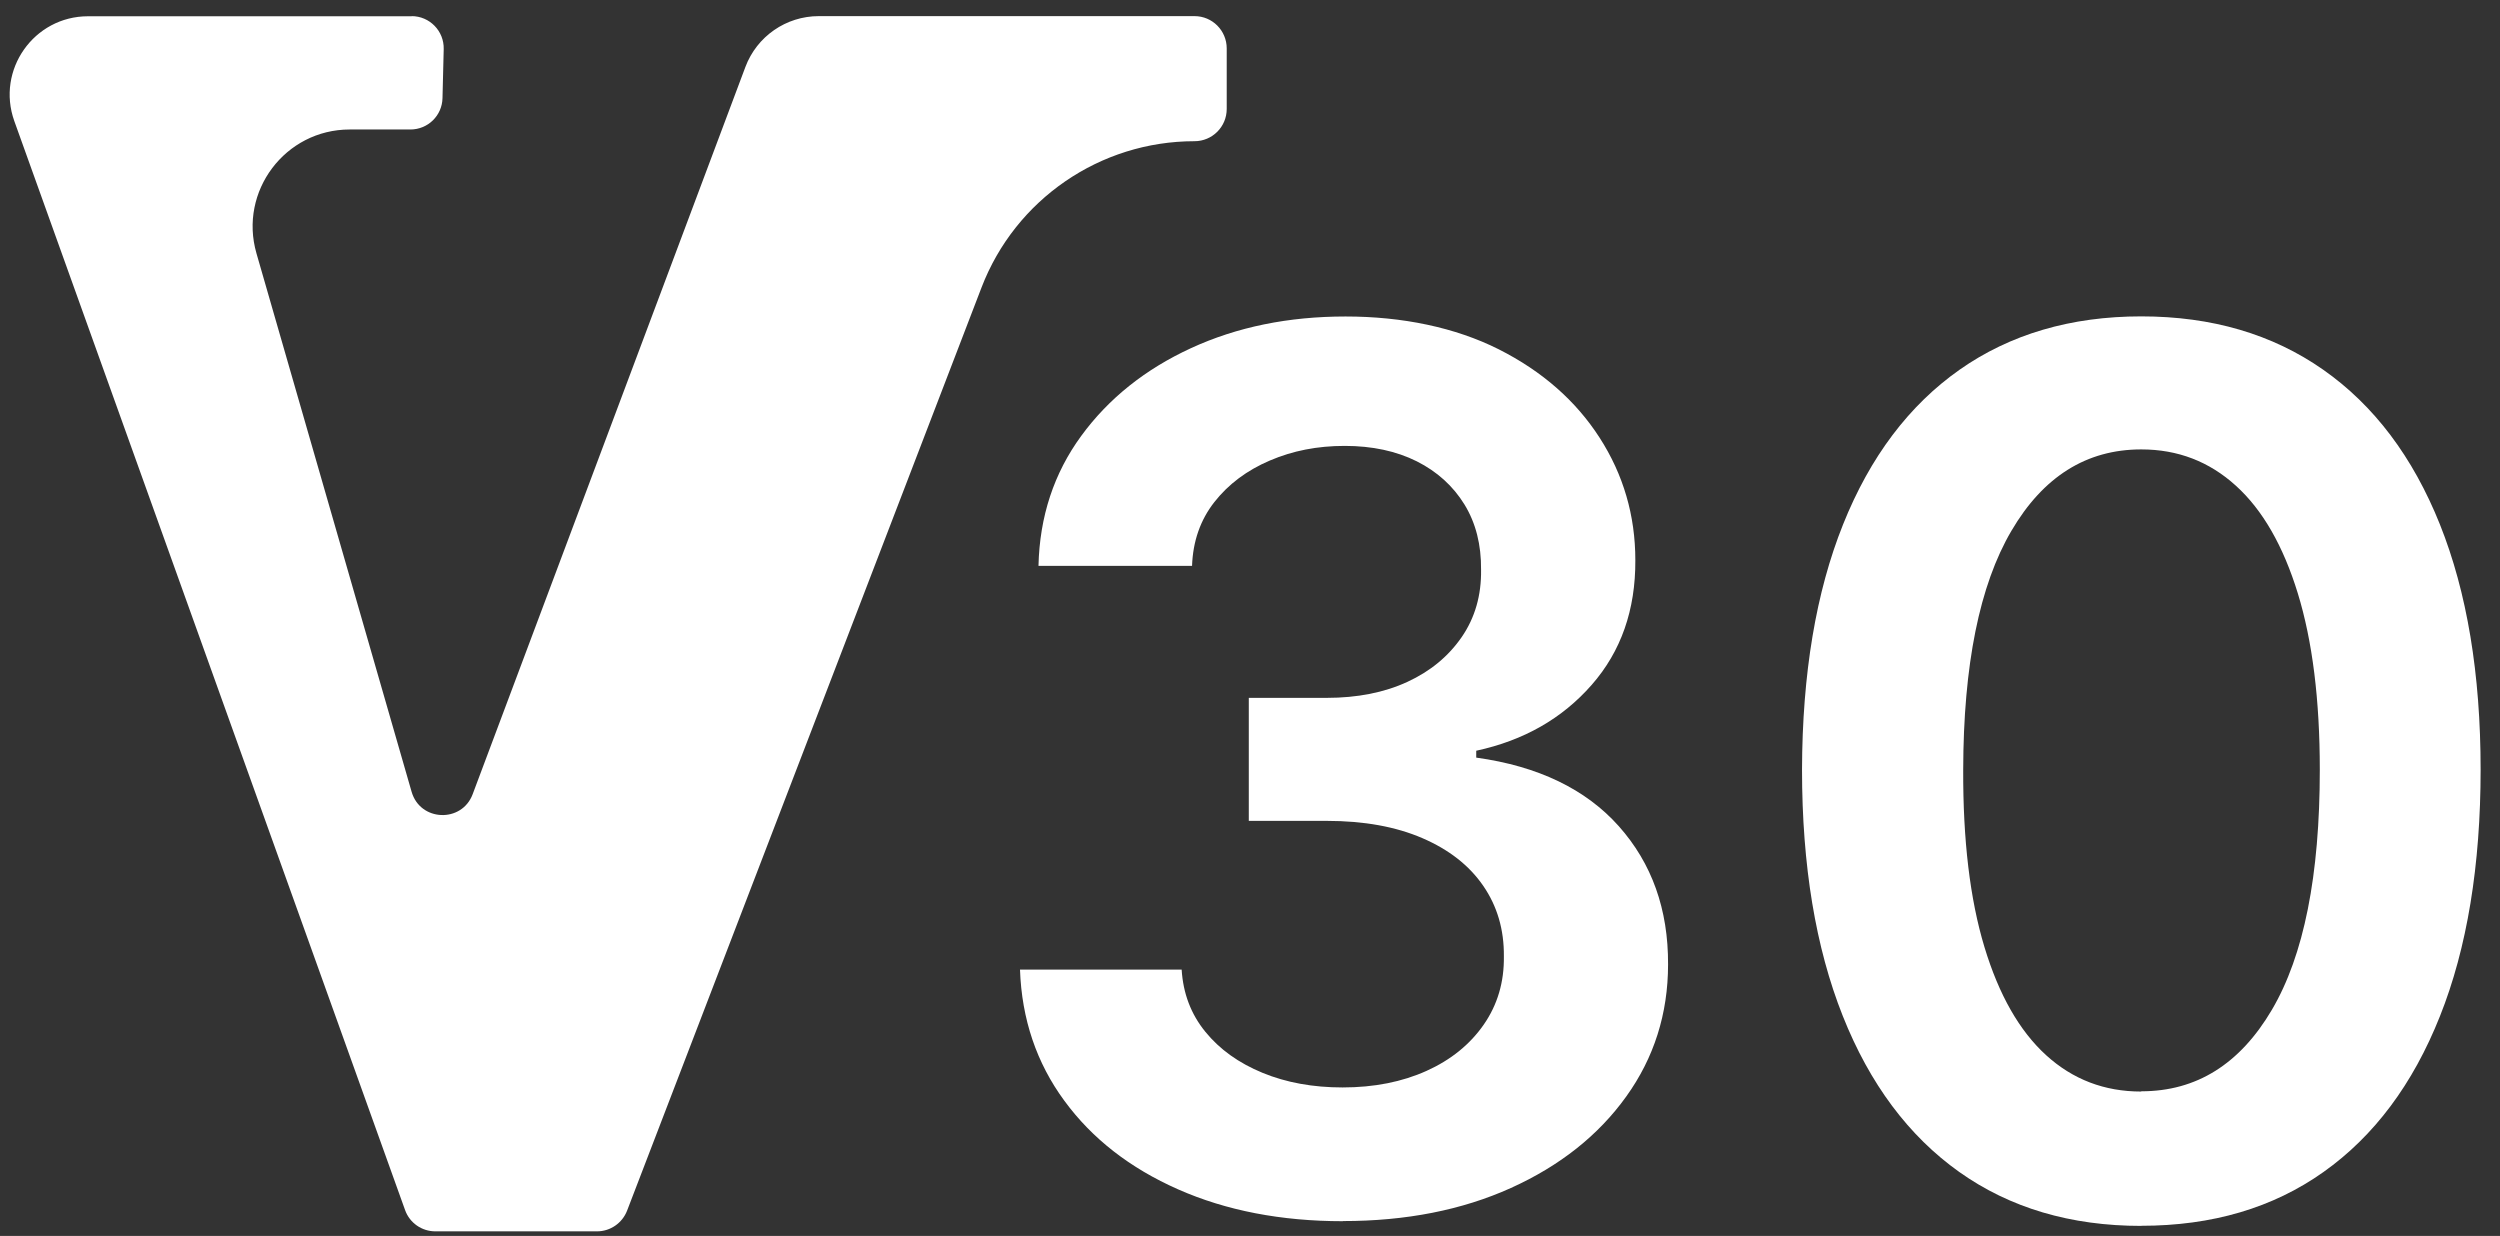
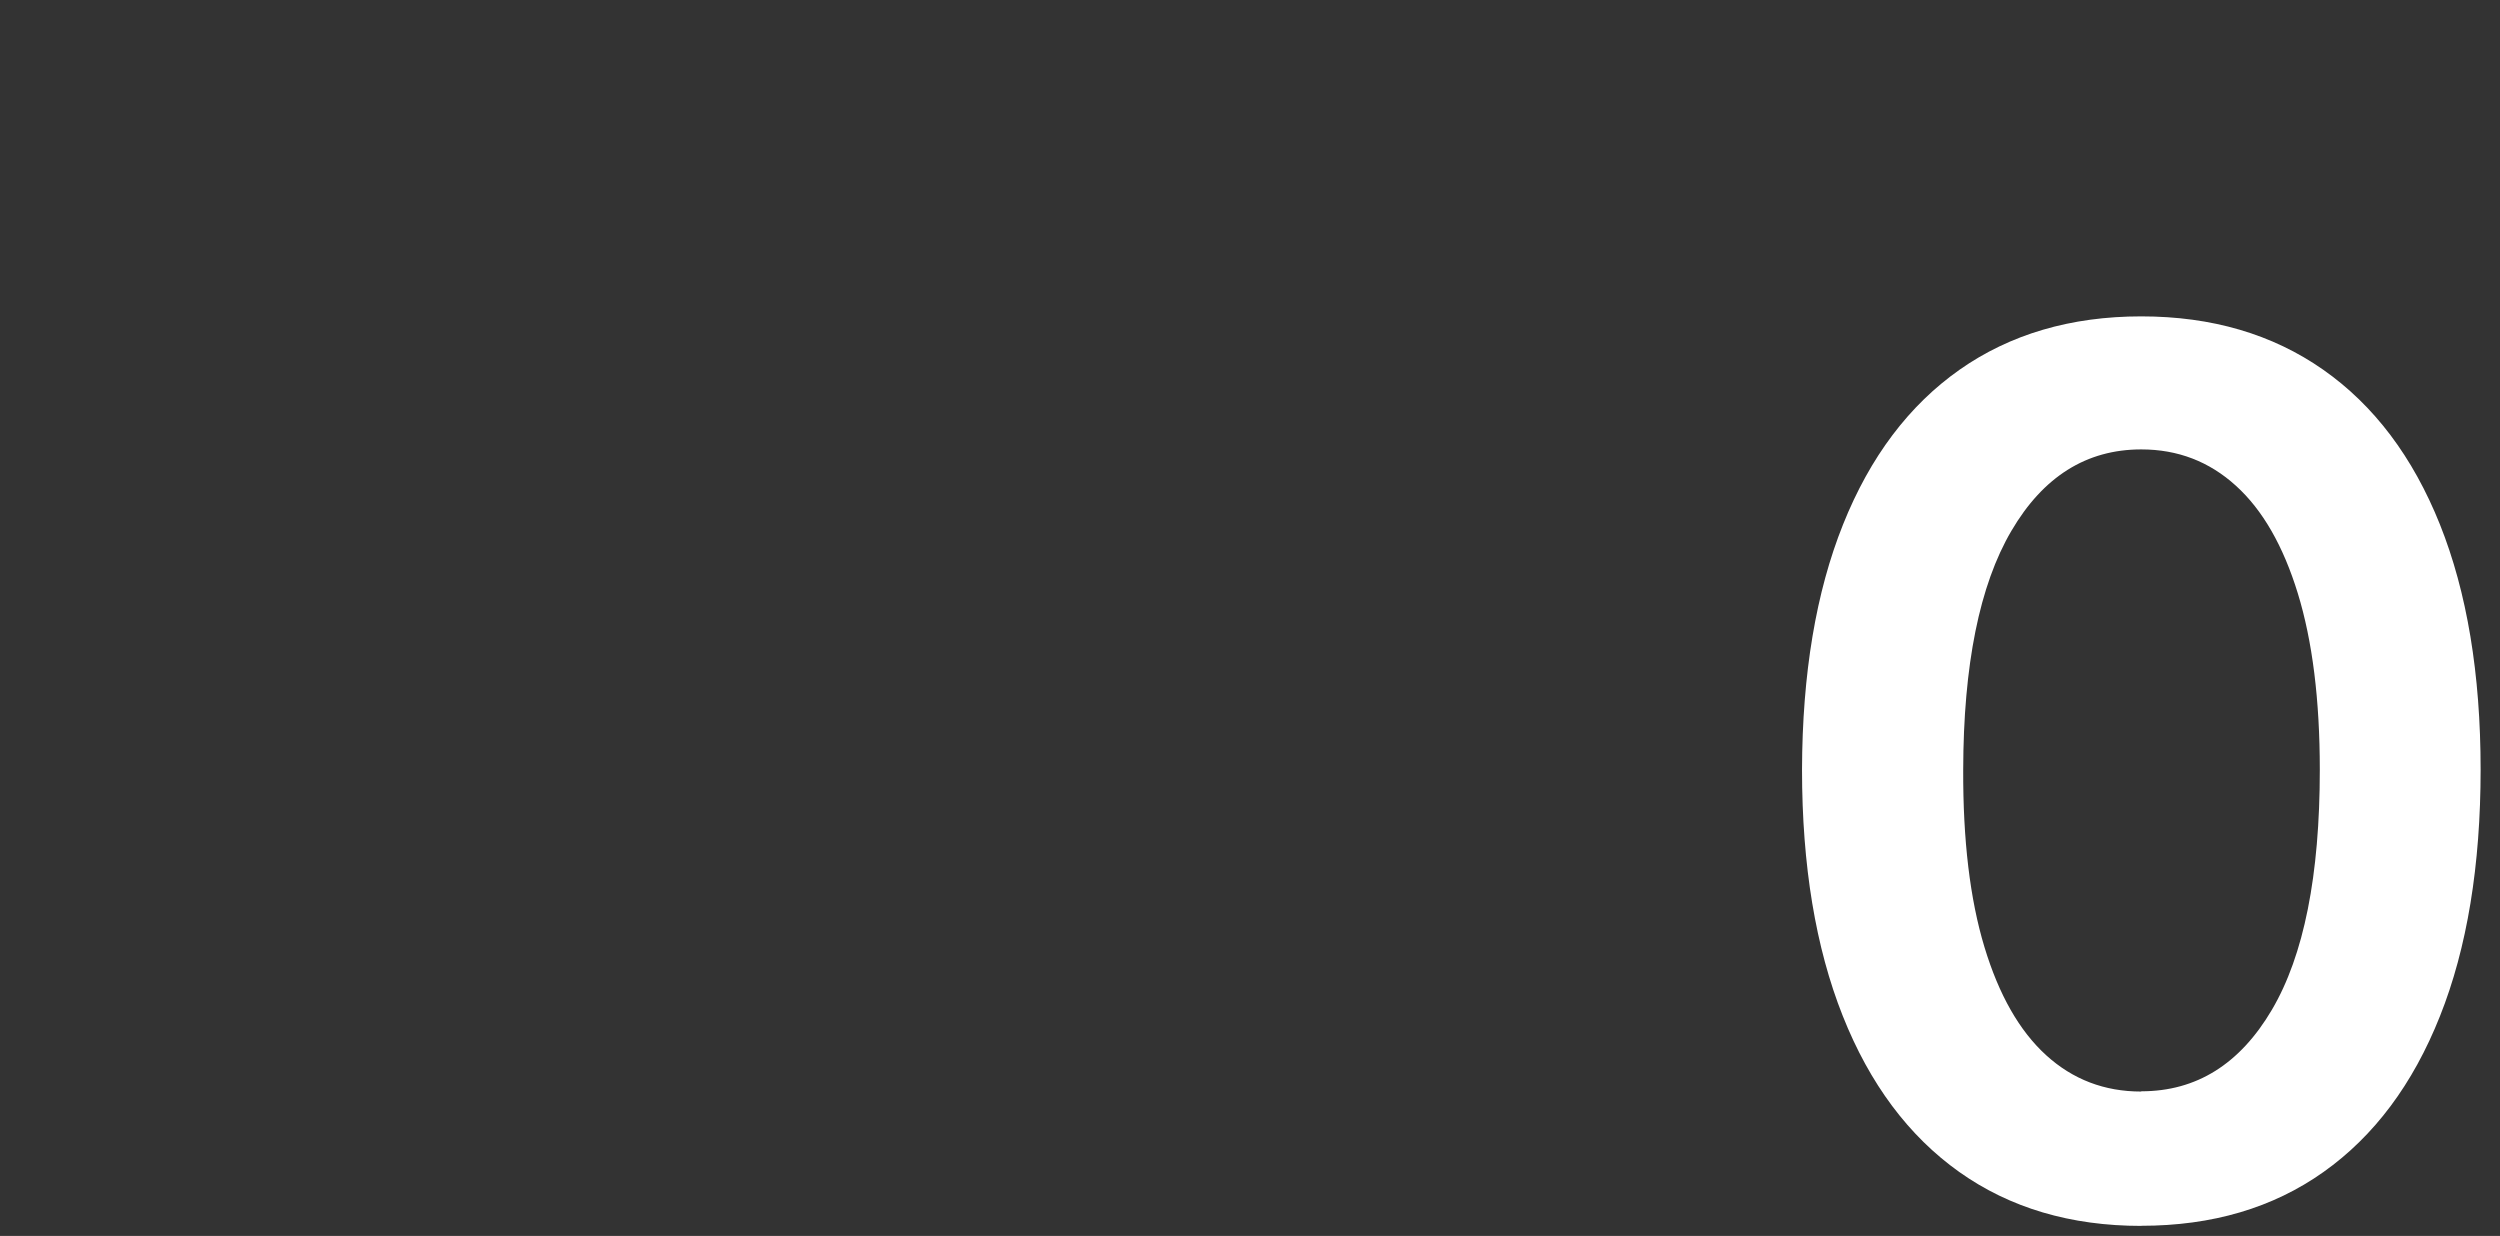
<svg xmlns="http://www.w3.org/2000/svg" fill="none" viewBox="0 0 89 44" height="44" width="89">
  <rect x="0" y="0" width="89" height="44" fill="#333333" stroke="none" />
-   <path fill="white" d="M47.809 43.475C45.604 43.475 43.649 43.096 41.938 42.34C40.228 41.584 38.878 40.535 37.89 39.185C36.901 37.84 36.373 36.28 36.312 34.518H42.067C42.119 35.365 42.398 36.104 42.91 36.731C43.421 37.359 44.1 37.844 44.947 38.193C45.793 38.541 46.743 38.713 47.796 38.713C48.918 38.713 49.915 38.515 50.783 38.124C51.651 37.733 52.33 37.183 52.82 36.478C53.31 35.773 53.551 34.961 53.538 34.045C53.547 33.096 53.301 32.258 52.803 31.535C52.304 30.809 51.582 30.246 50.637 29.838C49.691 29.43 48.557 29.223 47.229 29.223H44.457V24.844H47.229C48.32 24.844 49.279 24.655 50.1 24.276C50.921 23.898 51.565 23.365 52.038 22.678C52.511 21.99 52.739 21.191 52.726 20.284C52.734 19.394 52.541 18.625 52.137 17.963C51.733 17.306 51.166 16.79 50.439 16.424C49.709 16.059 48.853 15.874 47.873 15.874C46.894 15.874 46.025 16.046 45.209 16.394C44.392 16.743 43.735 17.233 43.232 17.873C42.733 18.509 42.467 19.27 42.437 20.146H36.97C37.009 18.393 37.52 16.846 38.492 15.518C39.467 14.185 40.769 13.145 42.402 12.393C44.036 11.641 45.866 11.267 47.899 11.267C49.932 11.267 51.81 11.658 53.357 12.436C54.905 13.218 56.099 14.267 56.946 15.582C57.793 16.897 58.218 18.354 58.218 19.944C58.227 21.711 57.711 23.189 56.662 24.384C55.614 25.579 54.247 26.361 52.554 26.726V26.971C54.758 27.276 56.452 28.093 57.629 29.412C58.807 30.736 59.392 32.373 59.383 34.333C59.383 36.087 58.884 37.66 57.892 39.039C56.899 40.423 55.528 41.506 53.787 42.293C52.047 43.079 50.052 43.47 47.809 43.47V43.475Z" />
  <path fill="white" d="M76.233 43.642C73.711 43.642 71.553 43.002 69.748 41.721C67.947 40.44 66.563 38.588 65.601 36.164C64.638 33.74 64.152 30.818 64.152 27.401C64.161 23.98 64.651 21.07 65.614 18.668C66.576 16.265 67.96 14.43 69.761 13.162C71.562 11.899 73.719 11.263 76.229 11.263C78.739 11.263 80.896 11.895 82.706 13.162C84.511 14.426 85.899 16.265 86.862 18.672C87.824 21.079 88.31 23.988 88.31 27.397C88.31 30.805 87.829 33.753 86.862 36.177C85.899 38.601 84.515 40.449 82.714 41.725C80.914 43.002 78.752 43.638 76.229 43.638L76.233 43.642ZM76.233 38.85C78.193 38.85 79.74 37.883 80.879 35.949C82.018 34.015 82.585 31.166 82.585 27.401C82.585 24.913 82.323 22.82 81.803 21.126C81.283 19.433 80.548 18.152 79.599 17.293C78.649 16.429 77.527 15.999 76.229 15.999C74.278 15.999 72.739 16.966 71.605 18.9C70.47 20.834 69.898 23.67 69.89 27.405C69.881 29.907 70.13 32.008 70.646 33.714C71.162 35.42 71.893 36.701 72.842 37.565C73.792 38.429 74.918 38.859 76.225 38.859L76.233 38.85Z" />
-   <path fill="white" d="M14.661 0.579H3.135C1.205 0.579 -0.14 2.491 0.509 4.309L14.421 43.079C14.584 43.535 15.014 43.836 15.499 43.836H21.254C21.727 43.836 22.152 43.543 22.324 43.1L34.942 10.236C36.146 7.098 39.163 5.027 42.524 5.027C43.156 5.027 43.671 4.515 43.671 3.879V1.722C43.671 1.09 43.16 0.574 42.524 0.574H29.149C27.984 0.574 26.944 1.296 26.536 2.384L16.827 28.273C16.441 29.305 14.958 29.249 14.653 28.187L9.13 9.019C8.494 6.81 10.153 4.61 12.448 4.61H14.61C15.233 4.61 15.74 4.116 15.753 3.492L15.796 1.748C15.813 1.103 15.293 0.574 14.653 0.574L14.661 0.579Z" />
</svg>